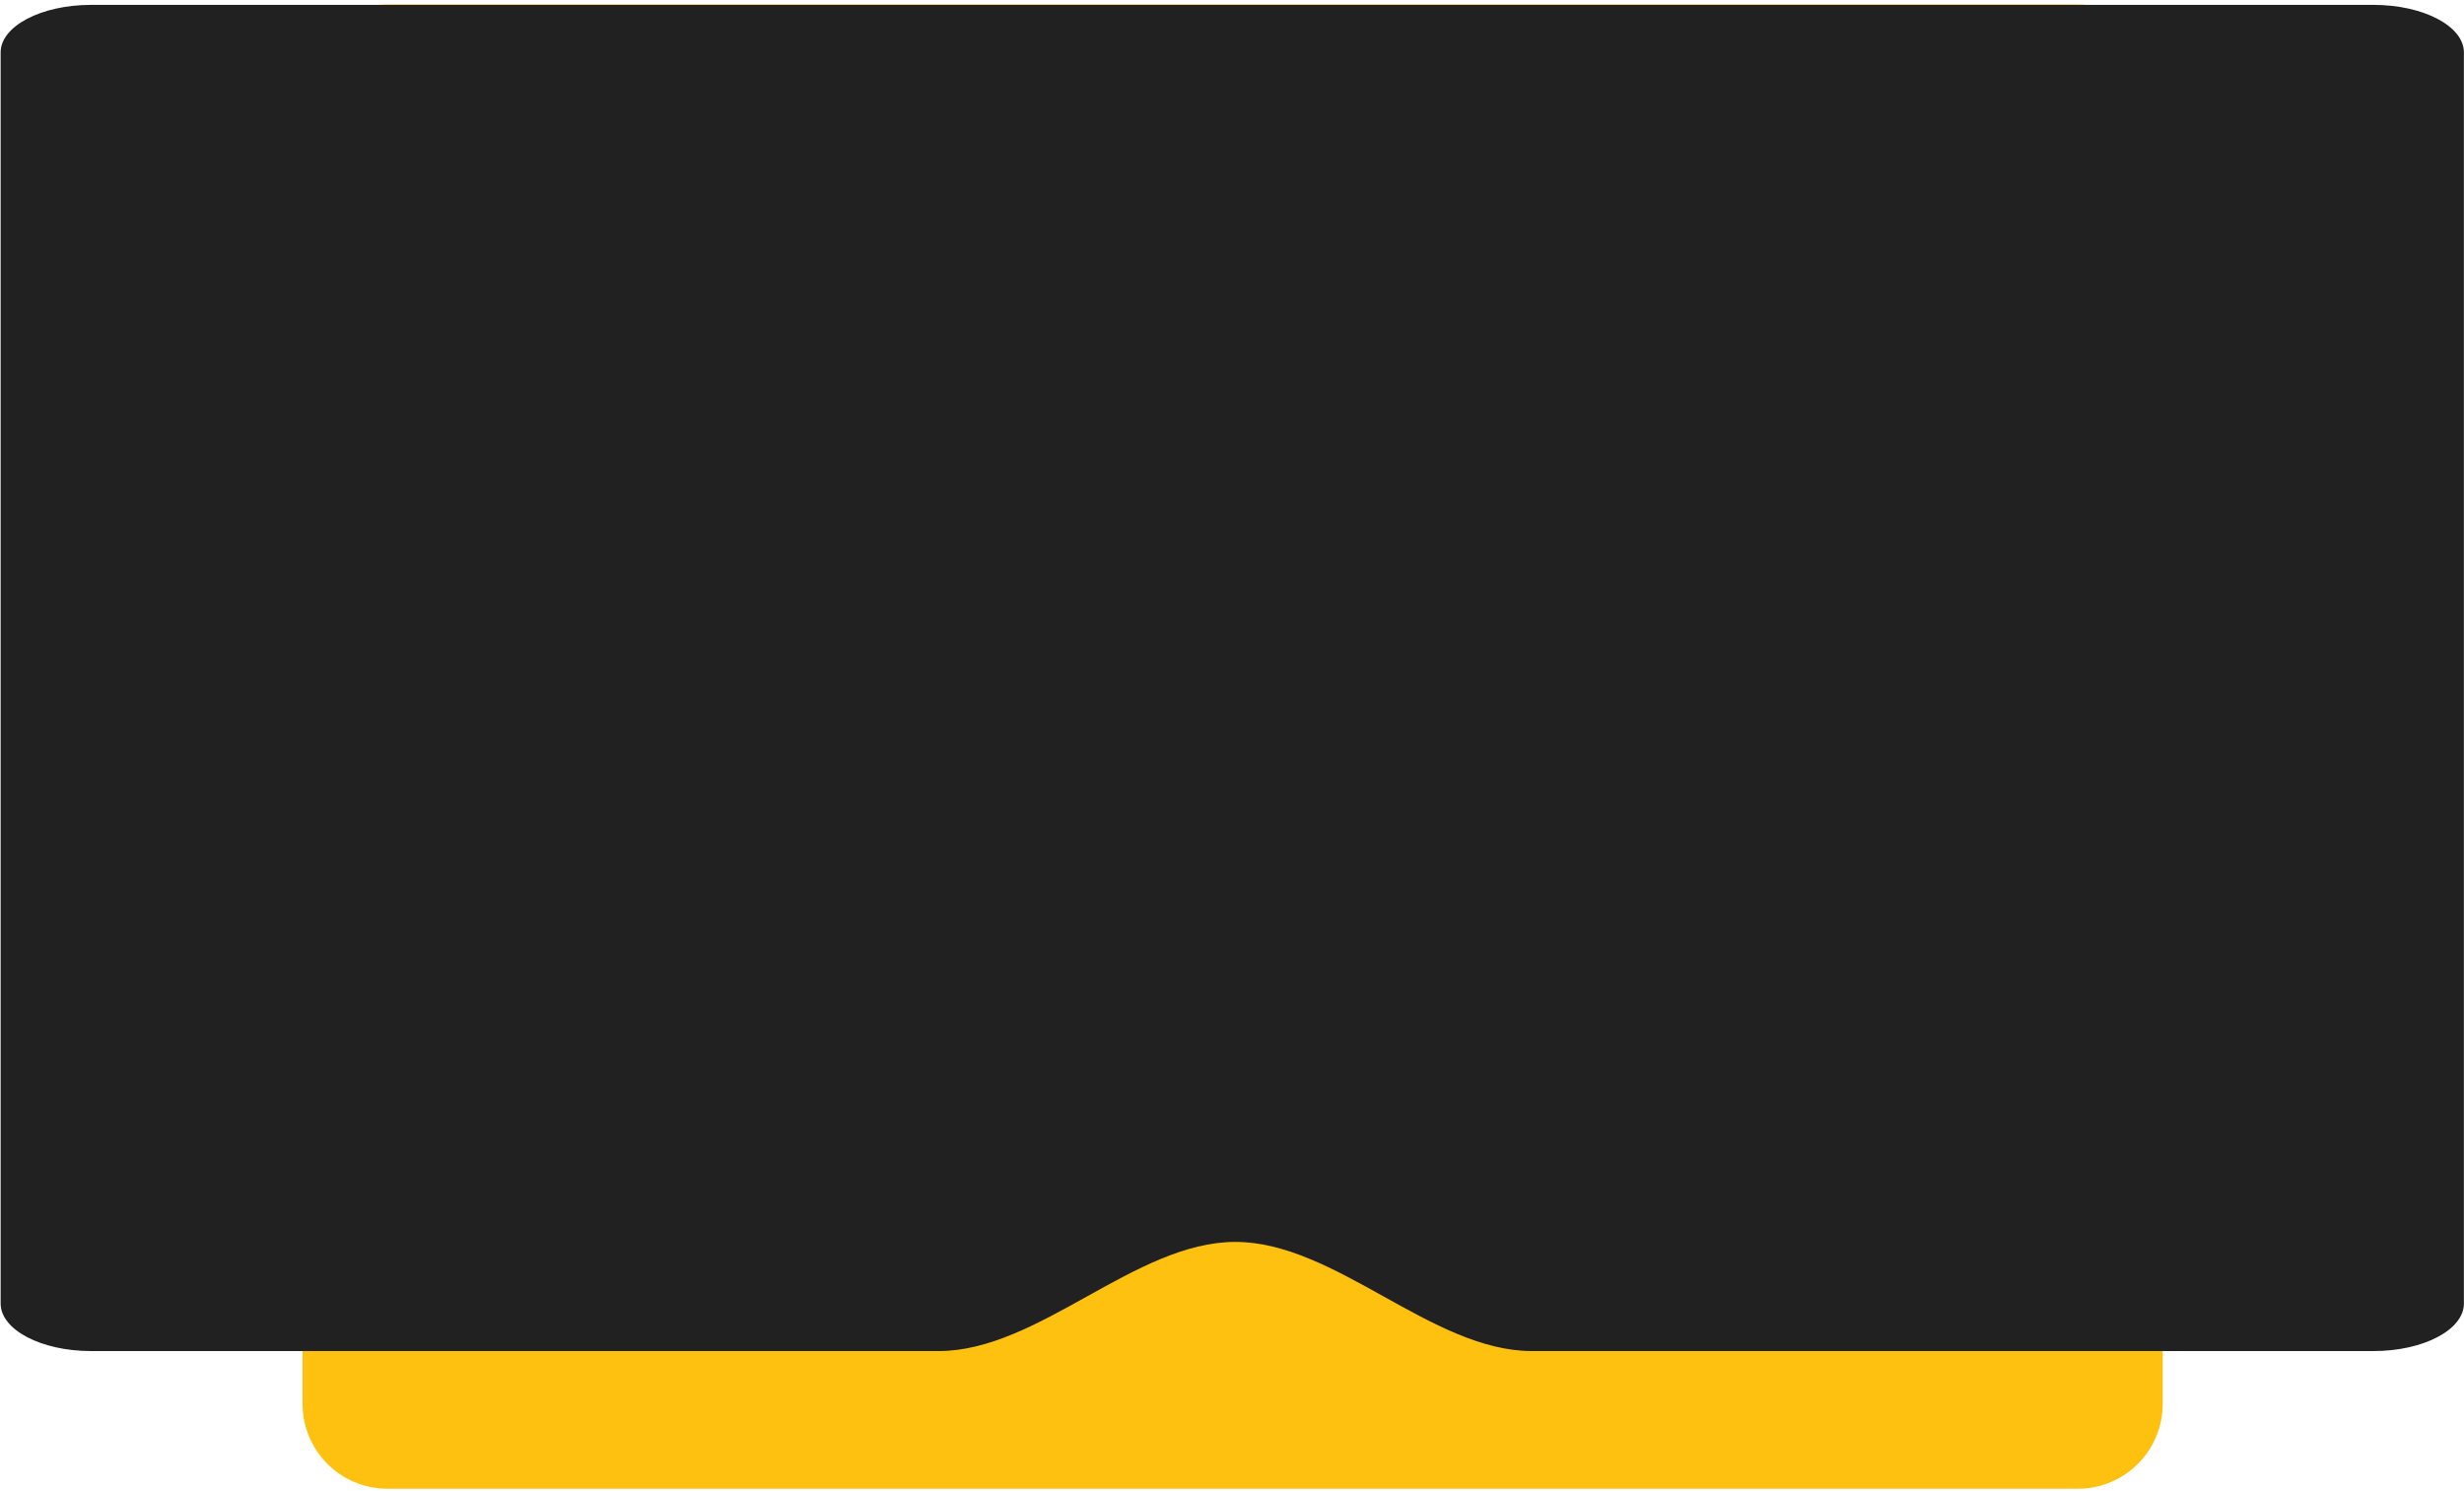
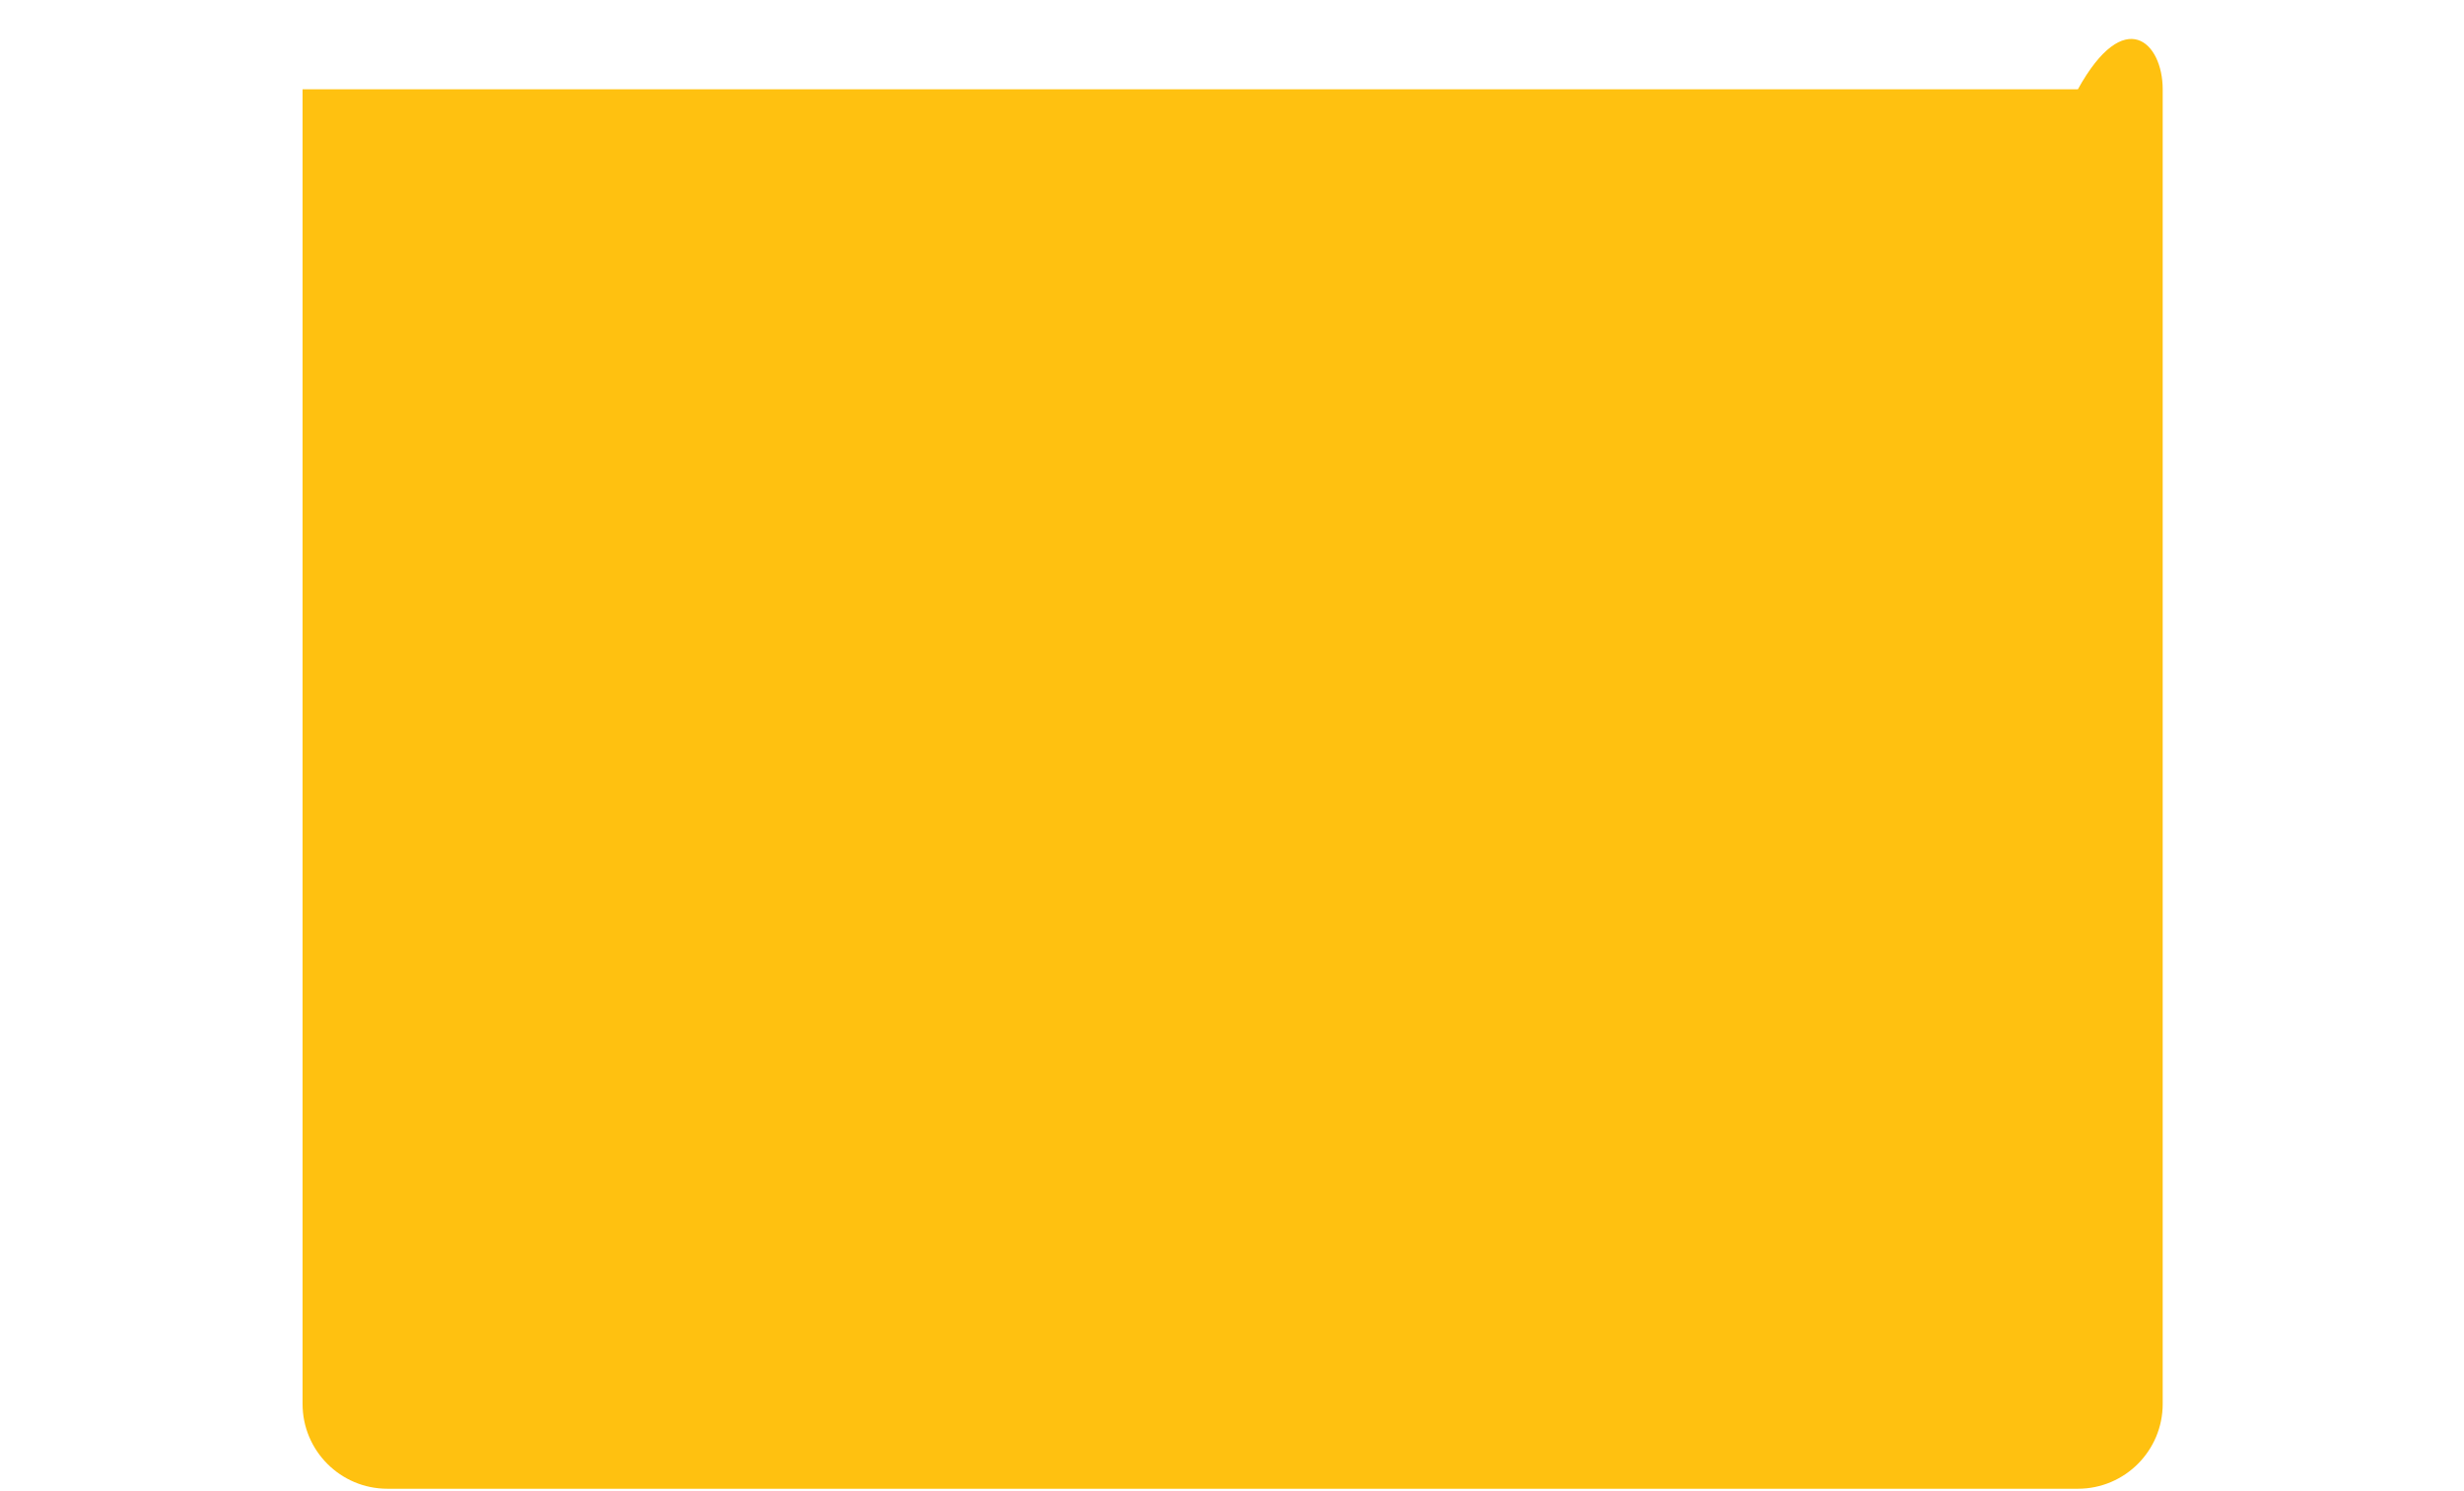
<svg xmlns="http://www.w3.org/2000/svg" width="509" height="308" viewBox="0 0 509 308" fill="none">
-   <path d="M62.503 18.45C62.503 8.772 70.348 0.927 80.026 0.927H429.237C438.915 0.927 446.76 8.772 446.76 18.45V290.058C446.76 299.736 438.915 307.581 429.237 307.581H80.026C70.348 307.581 62.503 299.736 62.503 290.058V18.45Z" fill="#FFC110" />
-   <path fill-rule="evenodd" clip-rule="evenodd" d="M18.823 1.007C8.5 1.007 0.132 5.405 0.132 10.83V269.313C0.132 274.738 8.5 279.136 18.823 279.136H193.878C214.617 279.136 234.443 256.585 255.183 256.585C275.922 256.585 295.747 279.136 316.486 279.136H490.291C500.614 279.136 508.982 274.738 508.982 269.313V10.831C508.982 5.405 500.614 1.007 490.291 1.007H18.823Z" fill="#212121" />
+   <path d="M62.503 18.45H429.237C438.915 0.927 446.76 8.772 446.76 18.45V290.058C446.76 299.736 438.915 307.581 429.237 307.581H80.026C70.348 307.581 62.503 299.736 62.503 290.058V18.45Z" fill="#FFC110" />
</svg>